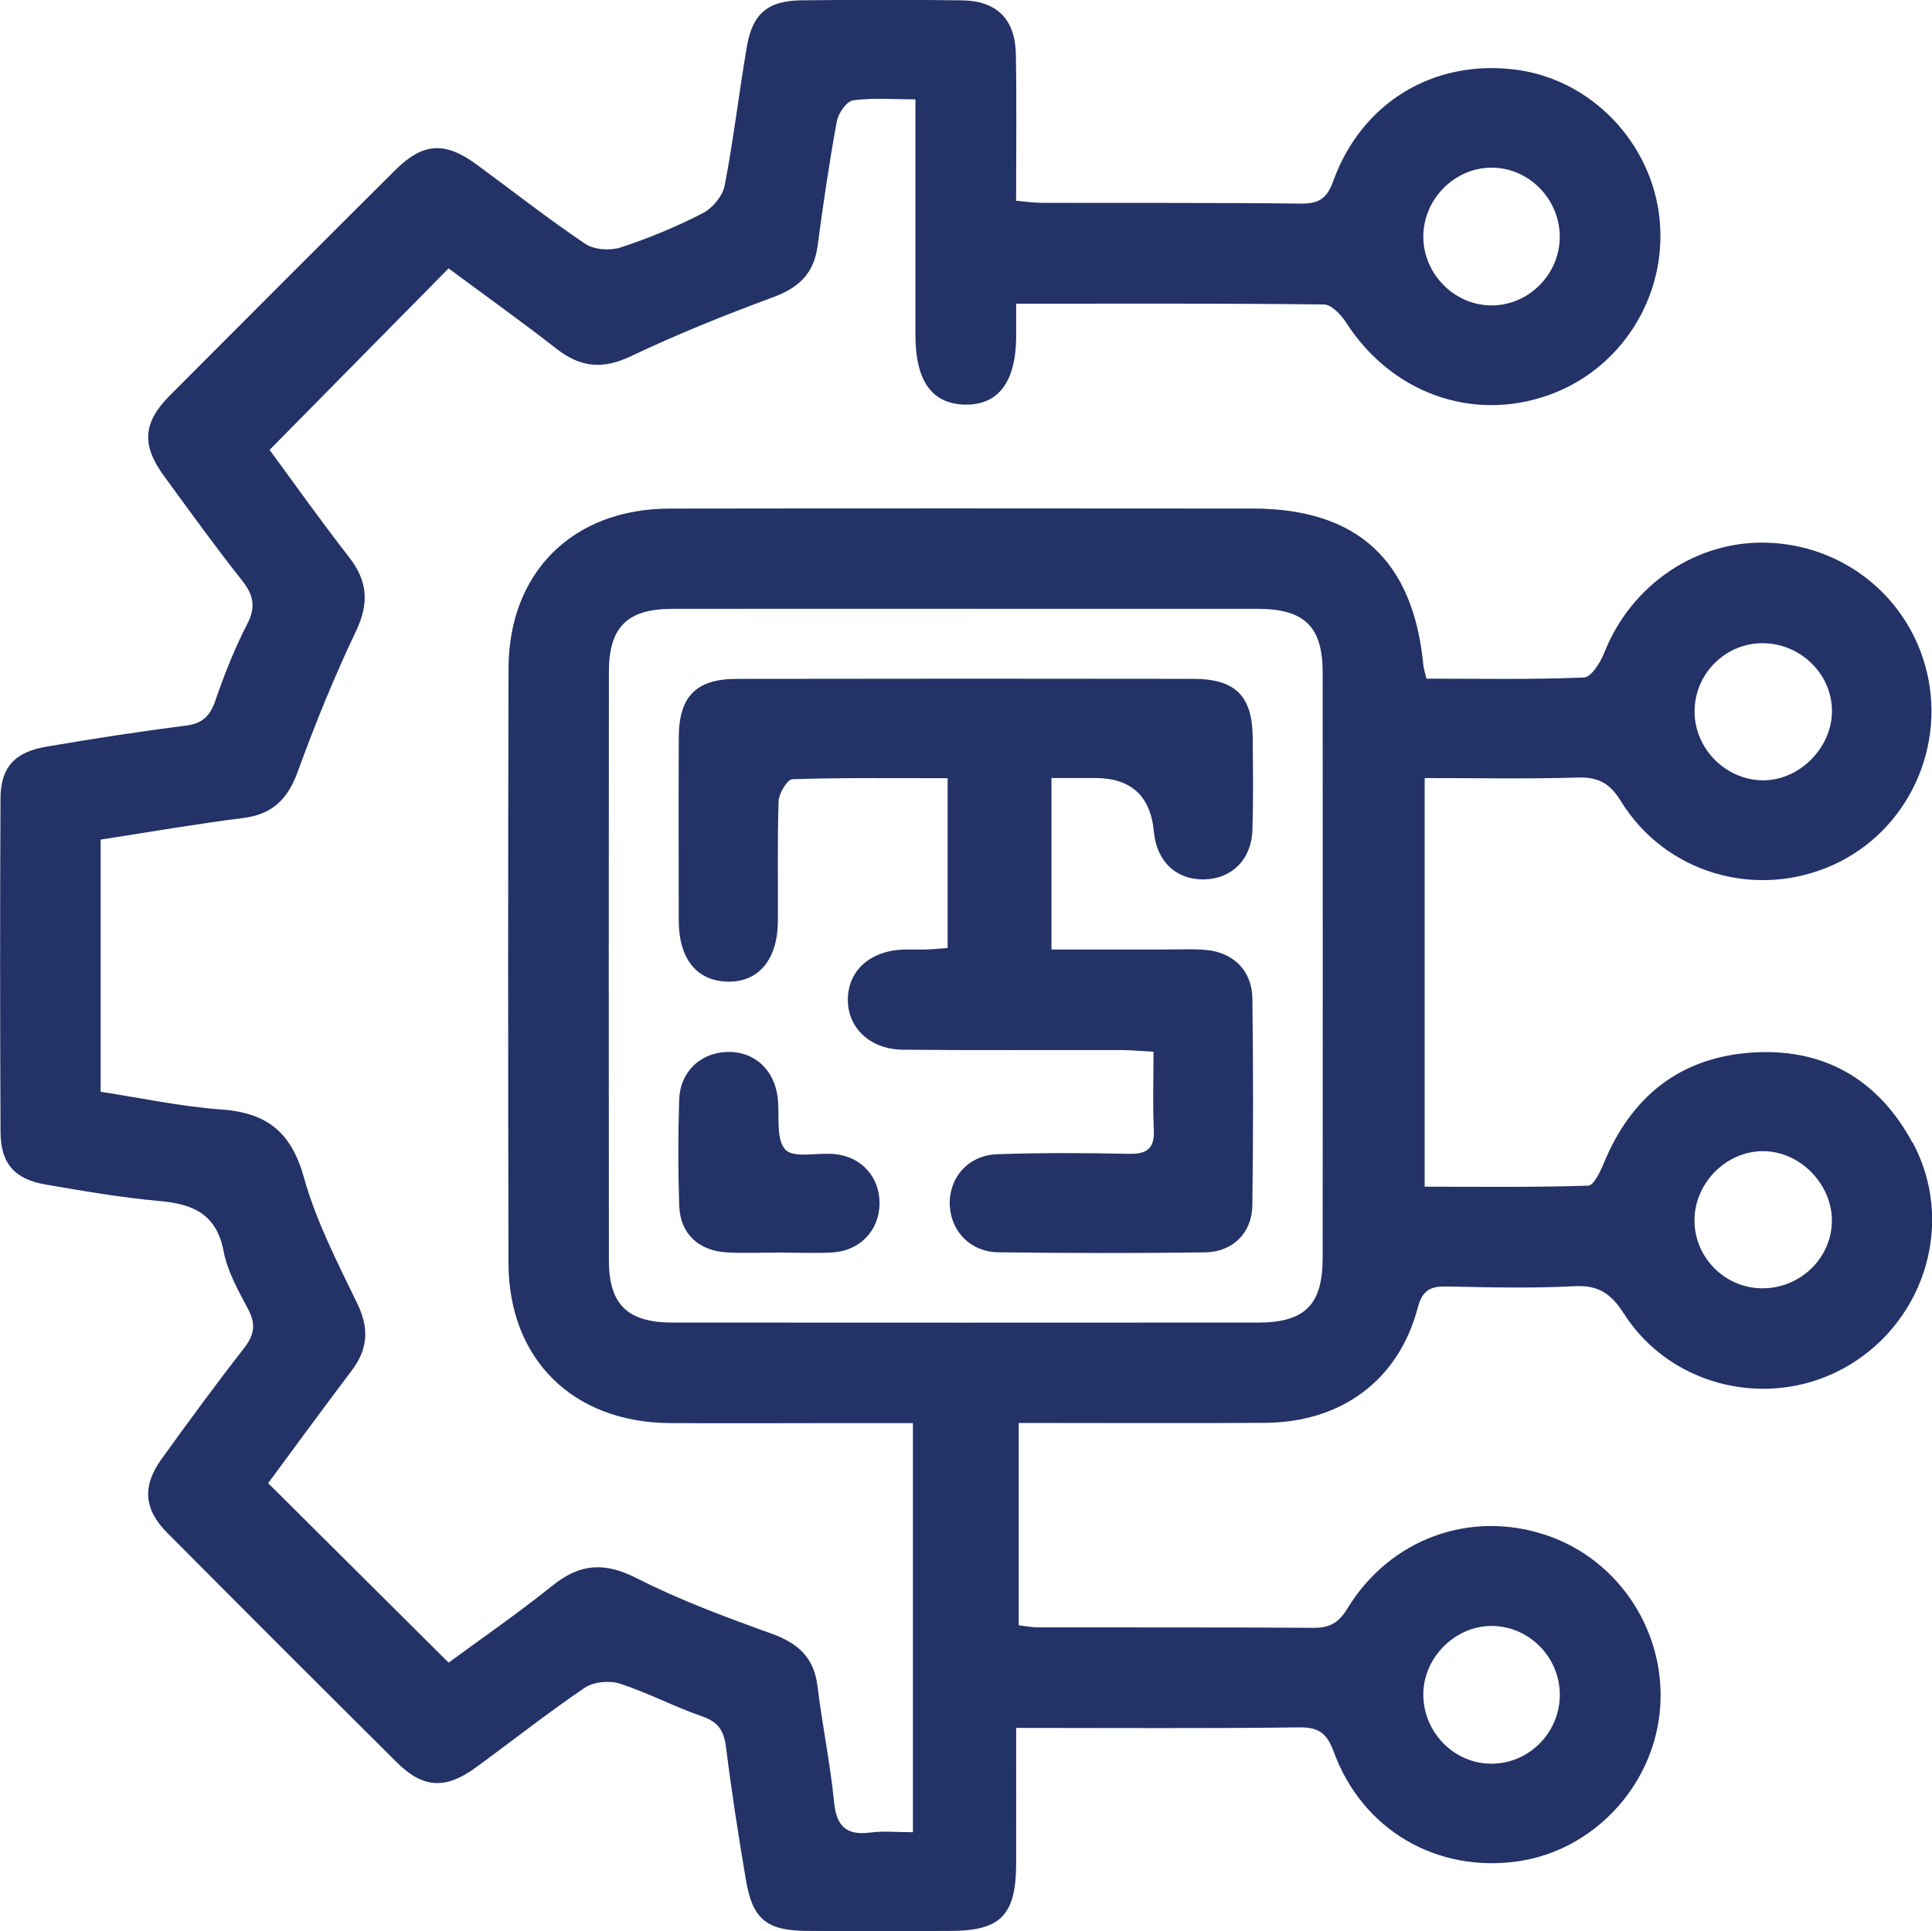
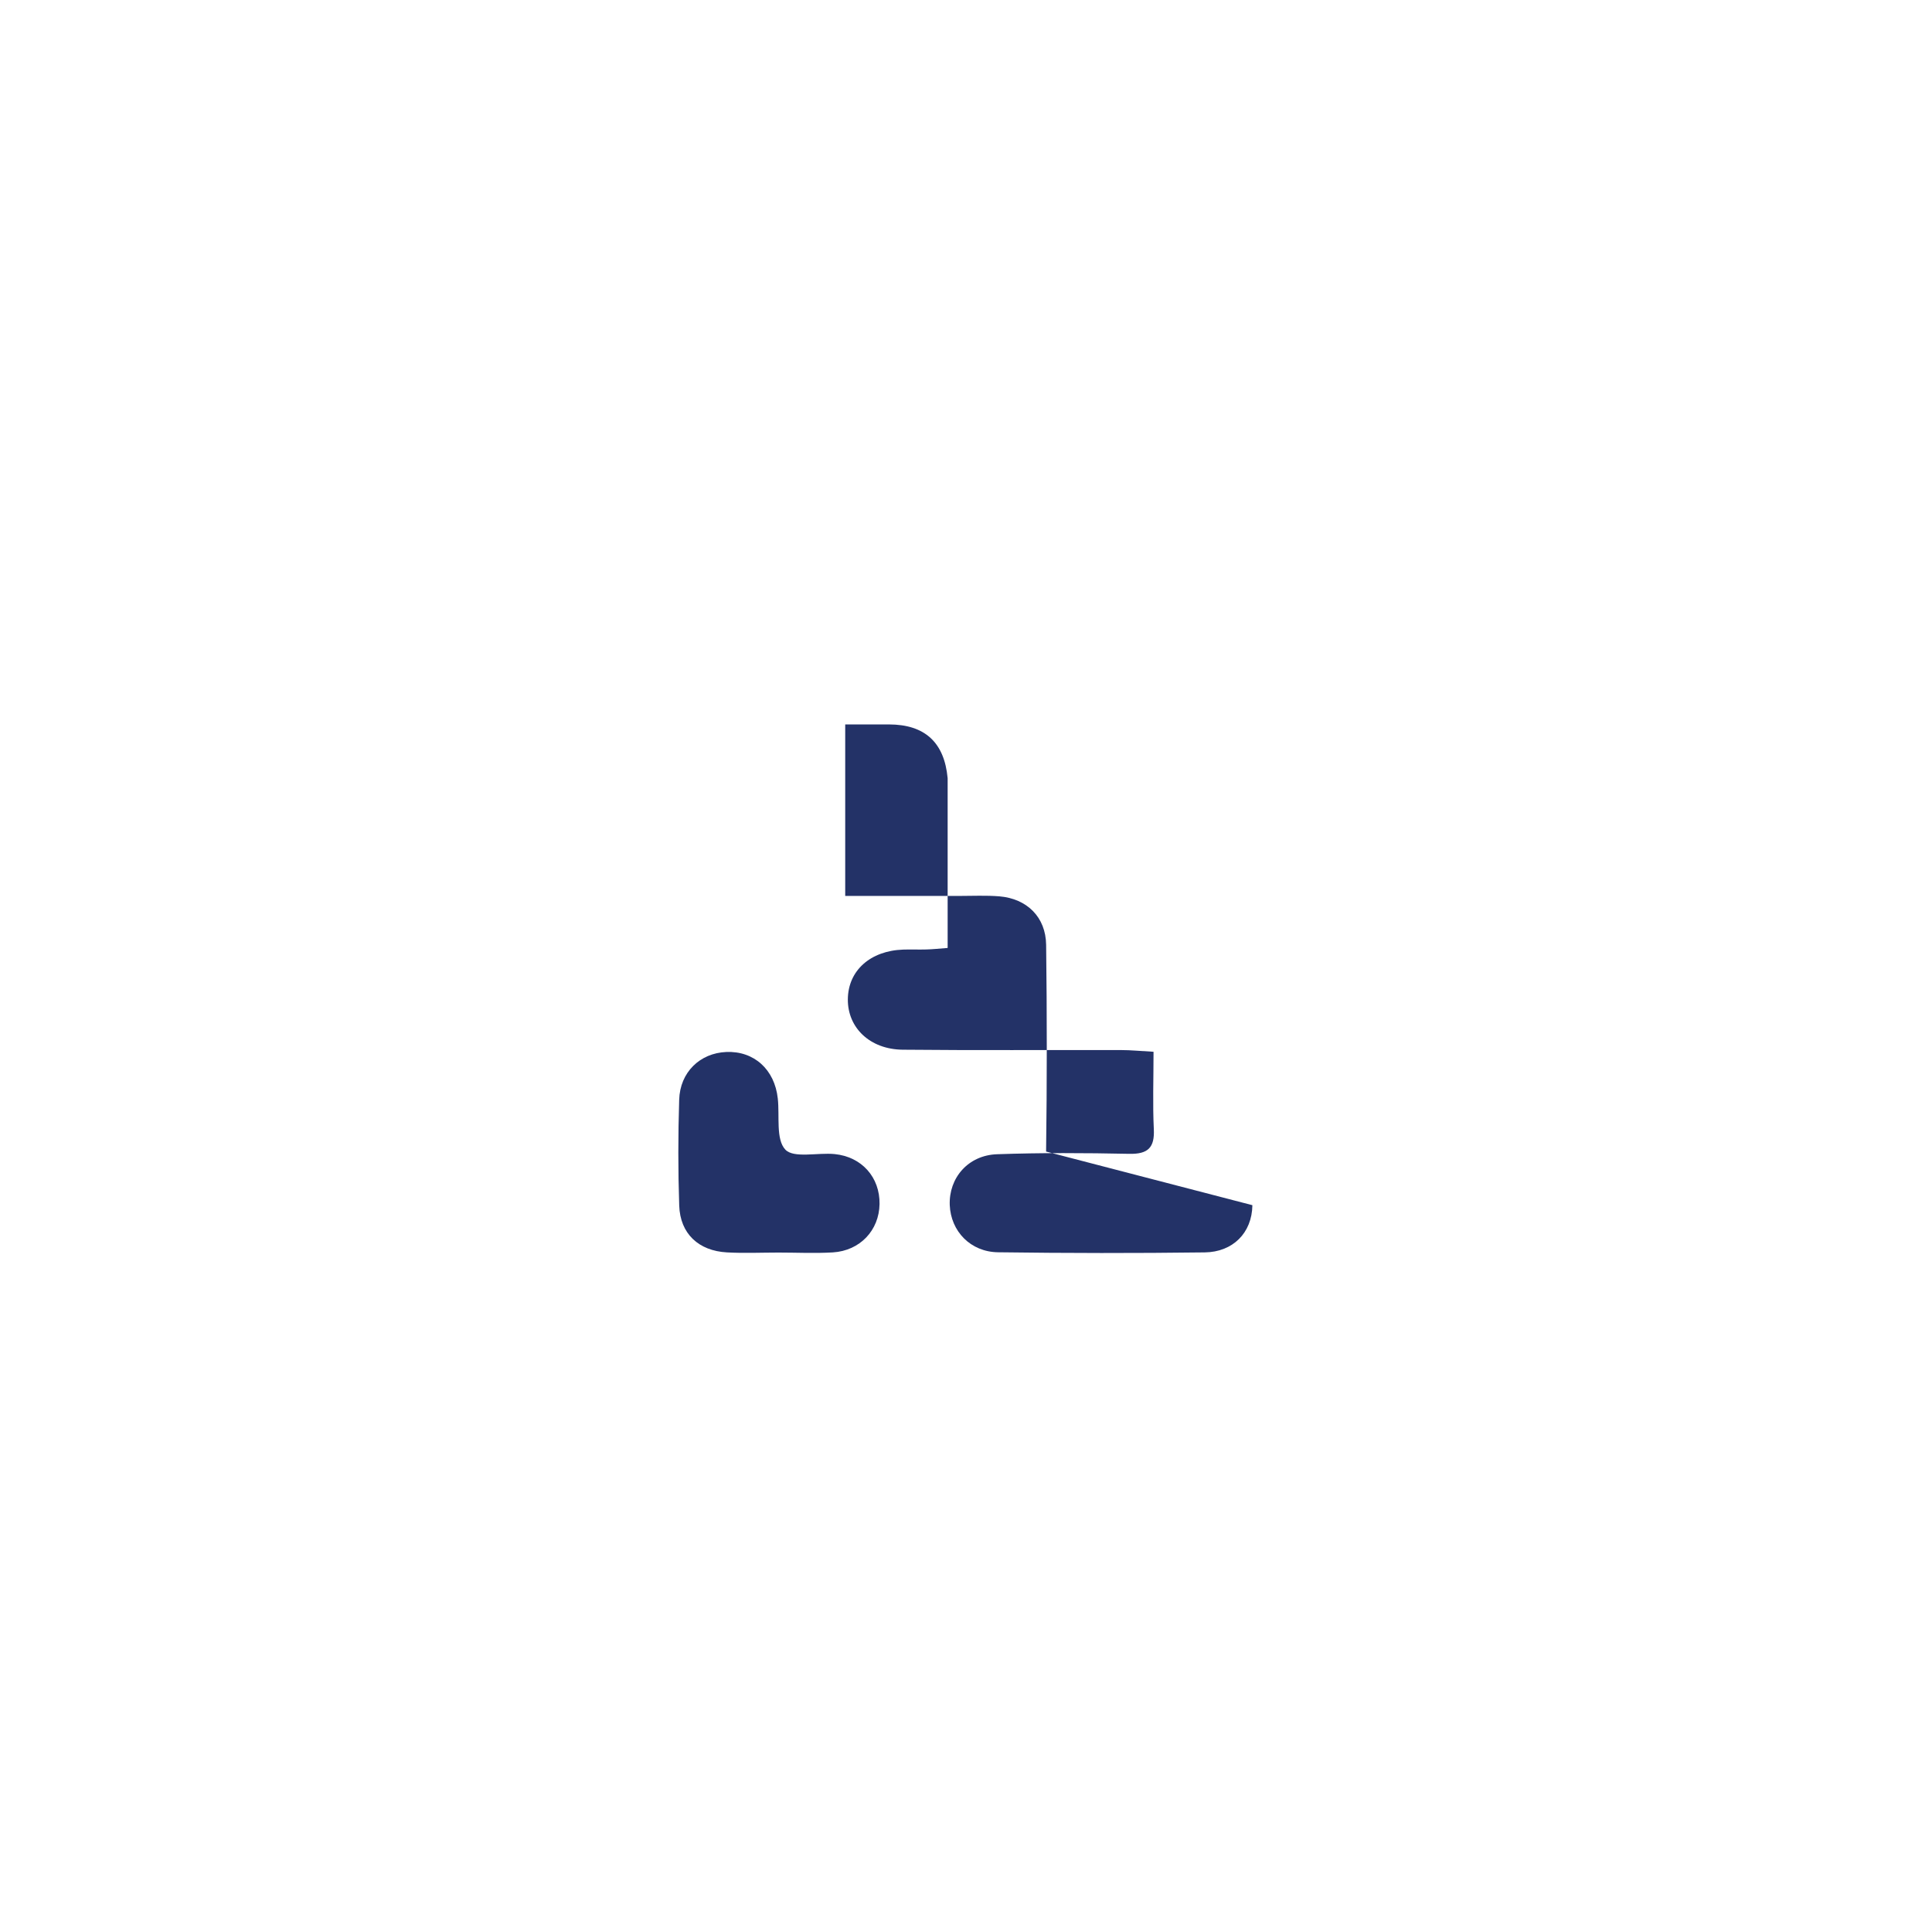
<svg xmlns="http://www.w3.org/2000/svg" id="Layer_1" viewBox="0 0 485.69 485.55">
  <defs>
    <style>      .cls-1 {        fill: #233267;      }    </style>
  </defs>
-   <path class="cls-1" d="M480.78,287.29c-8.71-16.16-22.71-24.06-41.04-22.6-17.7,1.4-29.69,11.22-36.48,27.58-.91,2.21-2.58,5.79-4,5.83-13.6.45-27.23.26-41.11.26v-102.74c13.1,0,25.8.25,38.5-.13,5.17-.14,8.06,1.42,10.86,5.98,11.15,18.08,33.83,24.68,53.15,16.07,19.1-8.52,29.1-30.27,23.22-50.54-5.13-17.67-20.94-29.92-39.49-30.55-17.89-.64-34.32,10.56-41.05,27.58-.98,2.5-3.31,6.24-5.14,6.31-13.17.55-26.37.29-39.61.29-.36-1.57-.66-2.47-.77-3.39-2.51-26.37-16.61-39.36-42.89-39.38-48.86-.03-97.73-.07-146.59.01-24.32.04-40.45,16-40.5,40.22-.13,49.82-.12,99.64-.01,149.47.06,24.17,16.19,40.06,40.52,40.23,13.96.1,27.93.01,41.89.01h19.26v102.86c-3.94,0-7.32-.36-10.6.07-6.01.78-8.59-1.39-9.21-7.58-.97-9.79-3-19.49-4.19-29.27-.88-7.19-4.9-10.74-11.48-13.13-11.51-4.14-23.08-8.42-33.95-13.95-8.01-4.09-14.21-3.75-21.11,1.8-8.92,7.16-18.37,13.67-26.18,19.42-15.55-15.47-30.32-30.17-45.37-45.12,6.67-9.02,13.76-18.73,21.01-28.32,4.07-5.37,4.42-10.56,1.44-16.75-5-10.38-10.4-20.79-13.46-31.8-3.16-11.35-9.28-16.26-20.69-17.08-10.18-.72-20.26-2.9-30.41-4.45v-63.41c12.13-1.86,23.94-3.93,35.83-5.43,7.44-.92,11.25-4.82,13.75-11.73,4.35-11.94,9.14-23.77,14.61-35.23,3.35-7.02,2.95-12.61-1.75-18.63-7.22-9.27-14.01-18.86-19.97-26.96,15.31-15.51,30.05-30.48,45-45.63,8.72,6.47,18.12,13.18,27.22,20.27,6.01,4.68,11.6,5.16,18.64,1.8,11.68-5.56,23.75-10.4,35.9-14.89,6.35-2.37,10.08-5.96,10.99-12.74,1.4-10.48,2.93-20.97,4.84-31.38.36-2.02,2.44-5.07,4.07-5.3,4.88-.71,9.92-.26,15.7-.26v59.23c.01,11.57,4.14,17.36,12.48,17.52,8.38.14,12.79-5.73,12.85-17.13.01-2.54,0-5.1,0-8.25,26.48,0,51.94-.1,77.41.2,1.88.03,4.26,2.58,5.52,4.53,11.36,17.69,31.62,25.07,50.86,18.28,18.24-6.43,29.86-24.76,27.97-44.14-1.89-19.31-17.21-35.28-36.16-37.7-20.62-2.66-38.76,8.2-45.92,28.07-1.62,4.51-3.78,5.66-8.27,5.6-21.66-.25-43.32-.13-64.98-.19-2.05-.01-4.1-.33-6.45-.53,0-12.78.16-24.81-.06-36.82-.16-8.81-4.78-13.43-13.46-13.56-13.49-.19-26.96-.16-40.45-.01-8.45.09-12.32,3.35-13.73,11.71-1.98,11.62-3.34,23.35-5.57,34.9-.52,2.63-3.1,5.69-5.56,6.95-6.61,3.39-13.54,6.27-20.61,8.58-2.63.85-6.64.59-8.85-.9-9.37-6.31-18.27-13.31-27.39-20-7.93-5.8-13.44-5.47-20.39,1.44-18.95,18.84-37.83,37.75-56.68,56.68-6.83,6.87-7.16,12.48-1.34,20.42,6.4,8.72,12.72,17.53,19.44,26.01,2.89,3.64,3.62,6.6,1.39,10.97-3.19,6.18-5.78,12.71-8.03,19.29-1.36,3.91-3.25,5.79-7.49,6.32-11.68,1.47-23.33,3.29-34.96,5.27-8.06,1.36-11.54,5.21-11.58,13.08-.13,27.93-.12,55.84.01,83.77.04,7.96,3.49,11.9,11.41,13.26,9.49,1.62,18.99,3.28,28.56,4.13,8.45.75,14.32,3.26,16.12,12.66.97,5.08,3.7,9.91,6.17,14.57,1.99,3.74,1.53,6.45-1.03,9.75-7.1,9.11-13.93,18.43-20.69,27.8-4.97,6.89-4.56,12.68,1.42,18.7,19.18,19.29,38.41,38.53,57.7,57.69,6.57,6.53,12.26,6.8,19.85,1.24,9.13-6.67,18.02-13.7,27.36-20.04,2.22-1.5,6.21-1.88,8.81-1.04,7.06,2.3,13.72,5.83,20.75,8.26,4.09,1.4,5.44,3.7,5.96,7.77,1.4,11.21,3.13,22.38,5.03,33.53,1.65,9.67,5.23,12.55,15.16,12.62,12.04.09,24.07.04,36.11.01,12.76-.01,16.59-3.94,16.63-16.97.03-11.02,0-22.02,0-34.08,24.59,0,47.93.17,71.25-.13,5-.06,6.93,1.65,8.61,6.19,7.19,19.59,25.83,30.42,46.31,27.48,18.67-2.7,33.67-18.48,35.62-37.47,2.01-19.6-9.95-38.27-28.49-44.52-19.09-6.43-39.33.85-50.05,18.47-2.19,3.61-4.48,4.85-8.53,4.82-23.1-.16-46.21-.07-69.31-.12-1.6,0-3.21-.35-4.77-.53v-50.86c21.05,0,41.5.1,61.95-.03,19.22-.13,33.57-10.76,38.35-28.89,1.23-4.66,3.34-5.46,7.47-5.39,10.58.22,21.2.49,31.77-.07,6.05-.33,9.28,1.69,12.55,6.82,12.03,18.92,37.5,24.5,56.65,13.04,19.36-11.58,26.63-36.26,15.99-56ZM442.65,161.72c9.65-.23,17.82,7.49,17.89,16.94.07,9.34-8.22,17.66-17.49,17.53-9.23-.13-16.95-7.9-17.05-17.11-.1-9.36,7.36-17.13,16.65-17.36ZM374.87,42.15c9.46-.07,17.34,7.96,17.24,17.56-.09,9.57-8.23,17.41-17.72,17.07-9.2-.33-16.71-8.27-16.58-17.53.14-9.28,7.86-17.02,17.05-17.1ZM375.63,408.81c9.28.4,16.65,8.27,16.49,17.6-.17,9.65-8.25,17.36-17.79,17.01-9.21-.33-16.61-8.2-16.52-17.57.09-9.44,8.46-17.44,17.82-17.04ZM332.5,316.38c0,11.65-4.51,16.14-16.17,16.14-49.1.03-98.19.03-147.3,0-11.28,0-15.96-4.56-15.96-15.64-.04-49.33-.04-98.67,0-148,.01-11.19,4.62-15.77,15.83-15.8,24.78-.04,49.57-.01,74.37-.01s48.62-.01,72.94.01c11.74.01,16.3,4.49,16.3,16.01.03,49.08.03,98.18,0,147.27ZM443.25,323.91c-9.31.1-17.07-7.41-17.27-16.72-.2-9.49,7.77-17.73,17.18-17.76,9.31-.04,17.49,8.27,17.36,17.66-.12,9.2-7.86,16.74-17.27,16.82Z" />
-   <path class="cls-1" d="M314.84,303.01c-.1,7-4.94,11.78-11.97,11.87-17.33.22-34.66.2-51.97-.03-6.96-.1-11.87-5.31-12.14-11.86-.26-6.83,4.62-12.55,11.91-12.79,11.05-.39,22.14-.33,33.2-.1,4.74.1,6.43-1.56,6.19-6.25-.3-6.21-.07-12.43-.07-19.41-3.15-.17-5.67-.43-8.2-.43-18.3-.04-36.58.09-54.87-.09-8.25-.09-13.83-5.53-13.78-12.66.06-7.22,5.62-12.22,13.92-12.51,1.93-.07,3.86.03,5.78-.03,1.65-.04,3.28-.22,5.39-.38v-42.68c-13.17,0-26.11-.16-39.02.25-1.27.04-3.39,3.54-3.47,5.47-.35,10.09-.12,20.22-.19,30.31-.07,9.57-4.88,15.28-12.59,15.12-7.81-.16-12.3-5.72-12.33-15.35-.01-15.41-.06-30.8.01-46.21.06-10.14,4.4-14.54,14.48-14.56,38.27-.06,76.52-.07,114.78-.01,10.67.01,14.93,4.26,15.02,14.76.07,7.7.17,15.41-.06,23.1-.2,7.49-5.14,12.4-12.09,12.56-7.08.16-12.01-4.51-12.69-11.97q-1.24-13.49-14.73-13.52h-11.02v43.12c9.6,0,19.13-.01,28.65,0,3.36,0,6.74-.17,10.09.1,6.95.58,11.68,5.21,11.77,12.2.22,17.33.22,34.66-.01,51.97Z" />
+   <path class="cls-1" d="M314.84,303.01c-.1,7-4.94,11.78-11.97,11.87-17.33.22-34.66.2-51.97-.03-6.96-.1-11.87-5.31-12.14-11.86-.26-6.83,4.62-12.55,11.91-12.79,11.05-.39,22.14-.33,33.2-.1,4.74.1,6.43-1.56,6.19-6.25-.3-6.21-.07-12.43-.07-19.41-3.15-.17-5.67-.43-8.2-.43-18.3-.04-36.58.09-54.87-.09-8.25-.09-13.83-5.53-13.78-12.66.06-7.22,5.62-12.22,13.92-12.51,1.93-.07,3.86.03,5.78-.03,1.65-.04,3.28-.22,5.39-.38v-42.68q-1.24-13.49-14.73-13.52h-11.02v43.12c9.6,0,19.13-.01,28.65,0,3.36,0,6.74-.17,10.09.1,6.95.58,11.68,5.21,11.77,12.2.22,17.33.22,34.66-.01,51.97Z" />
  <path class="cls-1" d="M221.11,302.71c-.1,6.6-4.88,11.74-11.73,12.17-4.55.27-9.11.04-13.67.04-4.32,0-8.65.2-12.95-.04-7.16-.39-11.77-4.72-12.01-11.75-.3-8.87-.29-17.75-.01-26.61.2-6.95,5.23-11.75,11.84-12.03,6.97-.29,12.16,4.39,12.95,11.7.49,4.42-.53,10.25,1.89,12.84,2.11,2.25,8.14.71,12.4,1.13,6.84.68,11.39,5.86,11.29,12.56Z" />
</svg>